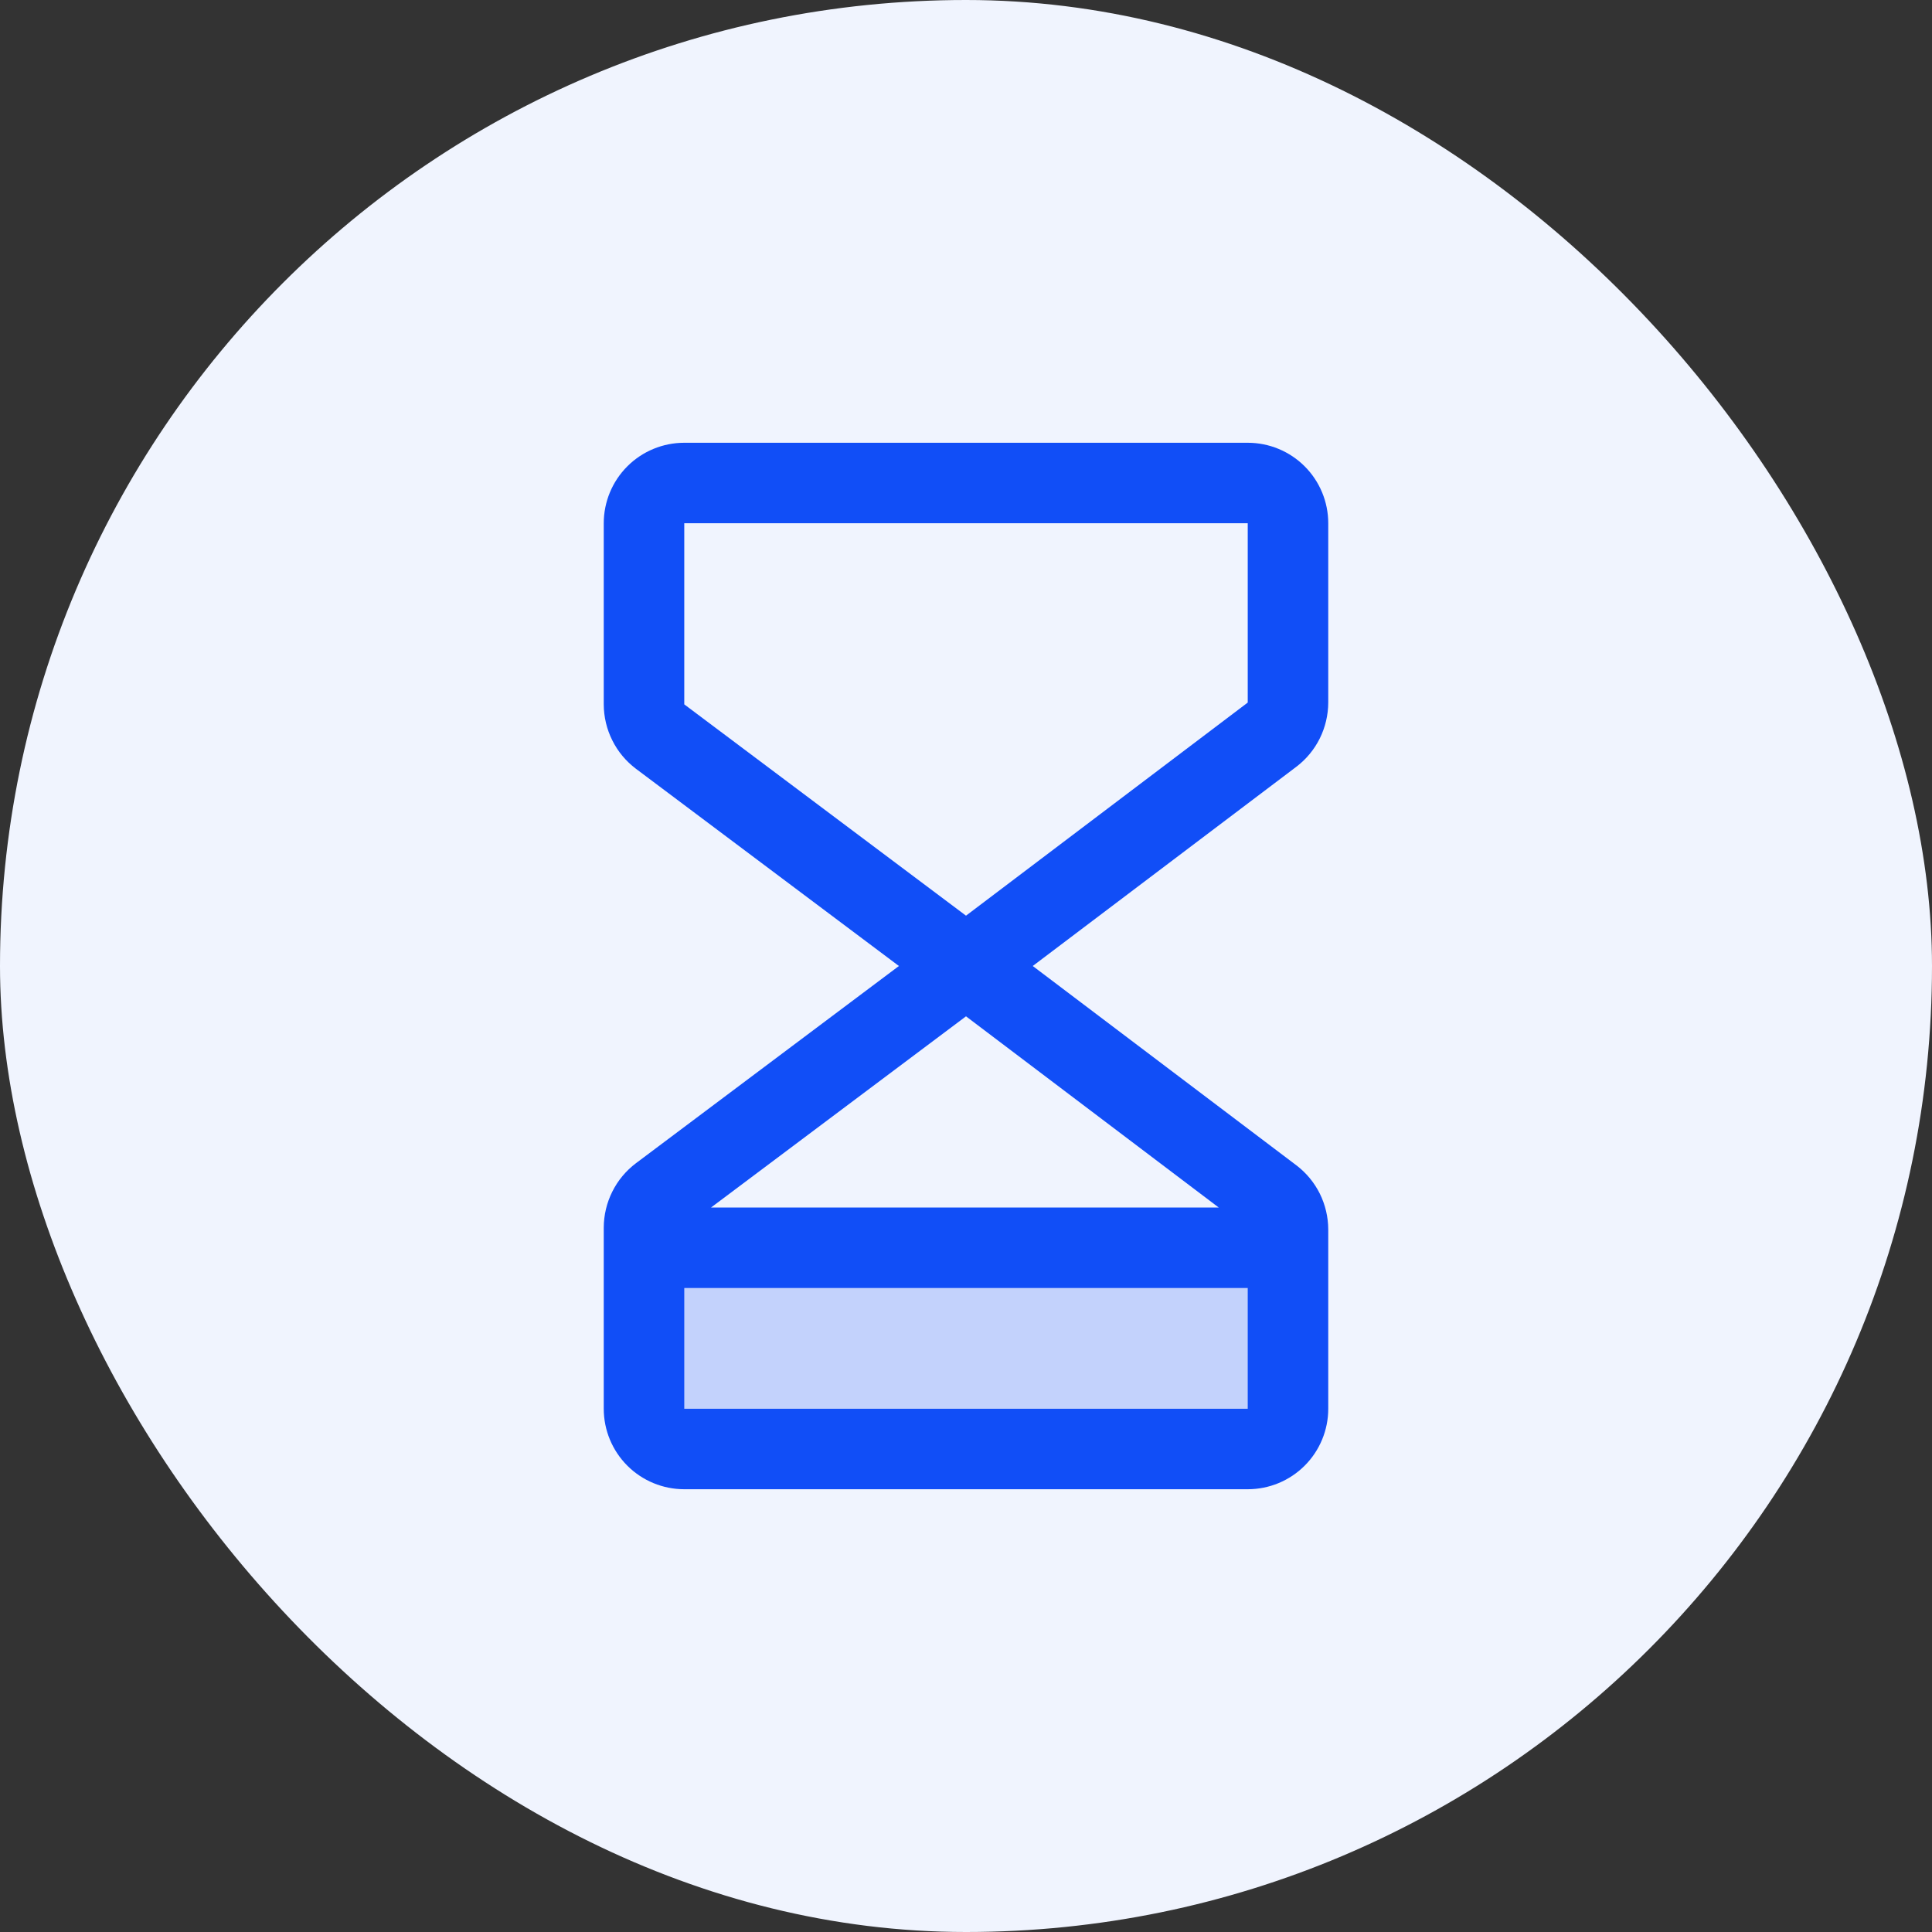
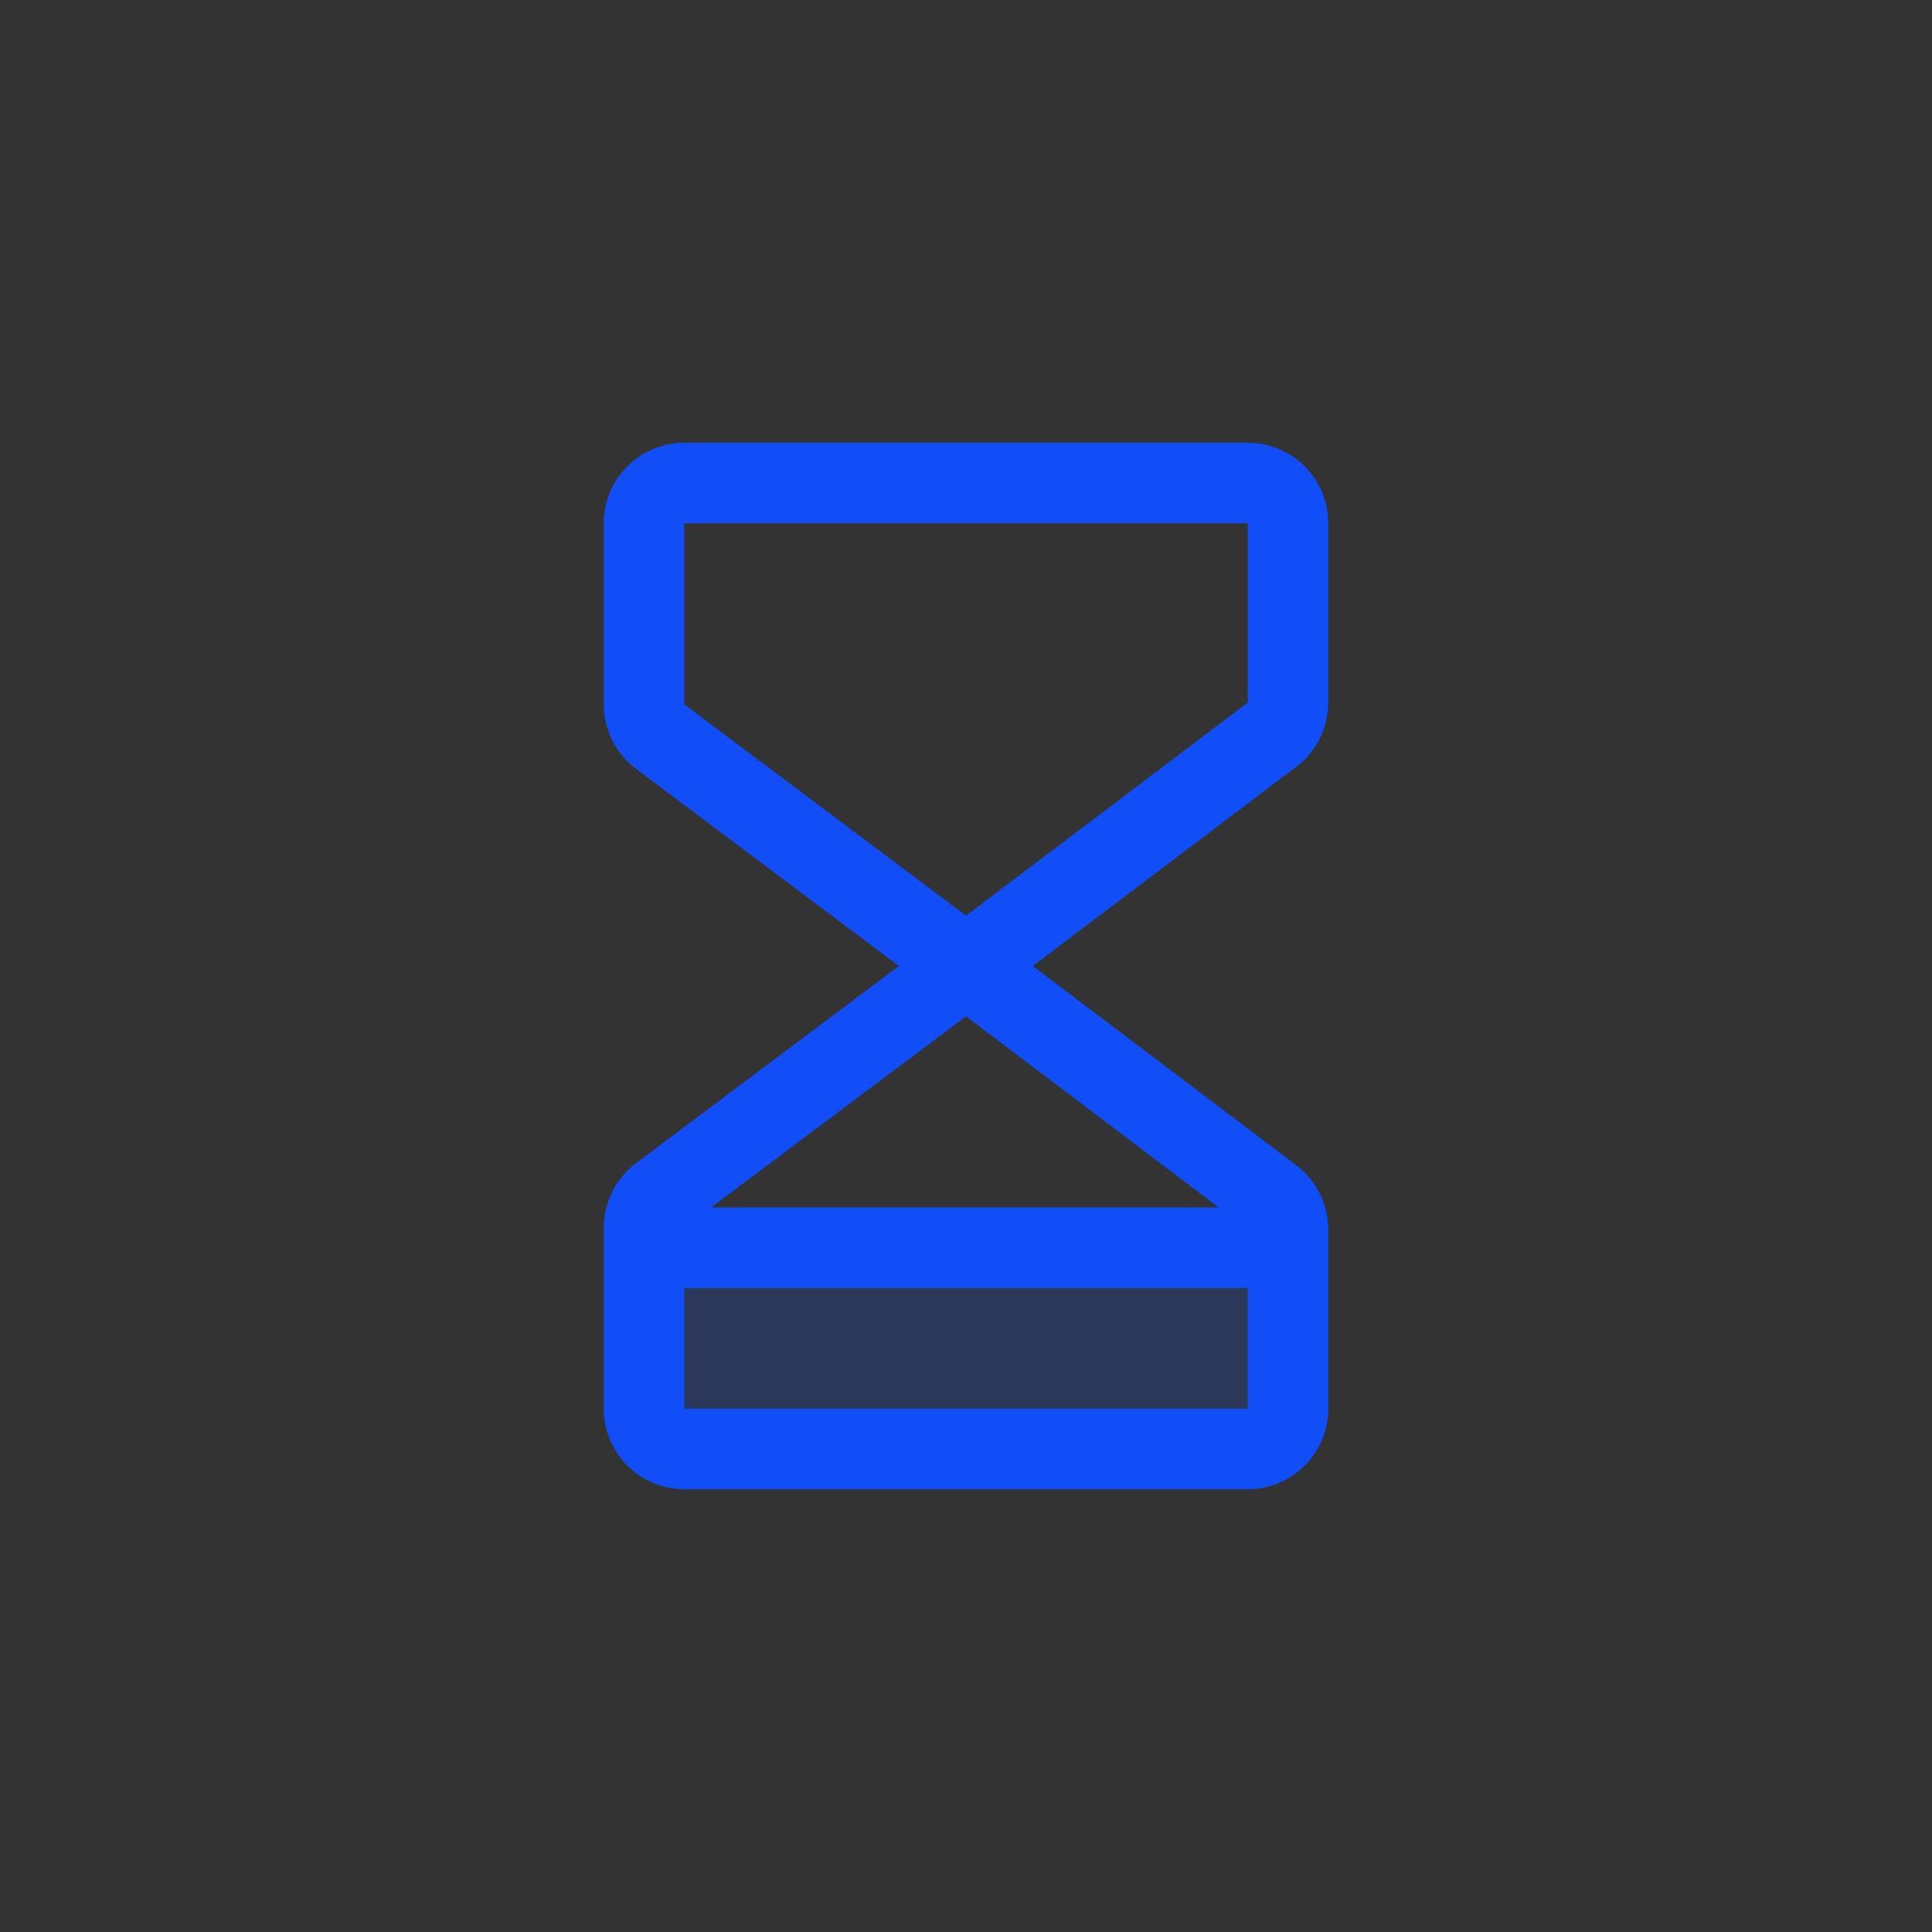
<svg xmlns="http://www.w3.org/2000/svg" width="40" height="40" viewBox="0 0 40 40" fill="none">
  <rect x="0" y="0" width="40" height="40" fill="#333333" stroke="none" />
-   <rect width="40" height="40" rx="20" fill="#F0F4FE" />
-   <path opacity="0.2" d="M26.667 25.833V29.167C26.667 29.388 26.579 29.6 26.422 29.756C26.266 29.912 26.054 30 25.833 30H14.167C13.946 30 13.734 29.912 13.577 29.756C13.421 29.6 13.333 29.388 13.333 29.167V25.833H26.667Z" fill="#114EF7" />
+   <path opacity="0.2" d="M26.667 25.833V29.167C26.667 29.388 26.579 29.6 26.422 29.756C26.266 29.912 26.054 30 25.833 30H14.167C13.421 29.6 13.333 29.388 13.333 29.167V25.833H26.667Z" fill="#114EF7" />
  <path d="M27.5 14.546V10.833C27.5 10.391 27.324 9.967 27.012 9.655C26.699 9.342 26.275 9.167 25.833 9.167H14.167C13.725 9.167 13.301 9.342 12.988 9.655C12.676 9.967 12.5 10.391 12.5 10.833V14.583C12.501 14.842 12.561 15.097 12.677 15.328C12.792 15.56 12.96 15.761 13.167 15.917L18.611 20L13.167 24.083C12.96 24.239 12.792 24.44 12.677 24.672C12.561 24.903 12.501 25.158 12.5 25.417V29.167C12.5 29.609 12.676 30.033 12.988 30.345C13.301 30.658 13.725 30.833 14.167 30.833H25.833C26.275 30.833 26.699 30.658 27.012 30.345C27.324 30.033 27.5 29.609 27.5 29.167V25.454C27.499 25.197 27.439 24.943 27.325 24.712C27.21 24.482 27.044 24.281 26.838 24.125L21.382 20L26.838 15.876C27.044 15.72 27.21 15.519 27.325 15.288C27.439 15.057 27.499 14.803 27.5 14.546ZM25.232 25H14.722L20 21.042L25.232 25ZM14.167 29.167V26.667H25.833V29.167H14.167ZM25.833 14.546L20 18.958L14.167 14.583V10.833H25.833V14.546Z" fill="#114EF7" />
</svg>